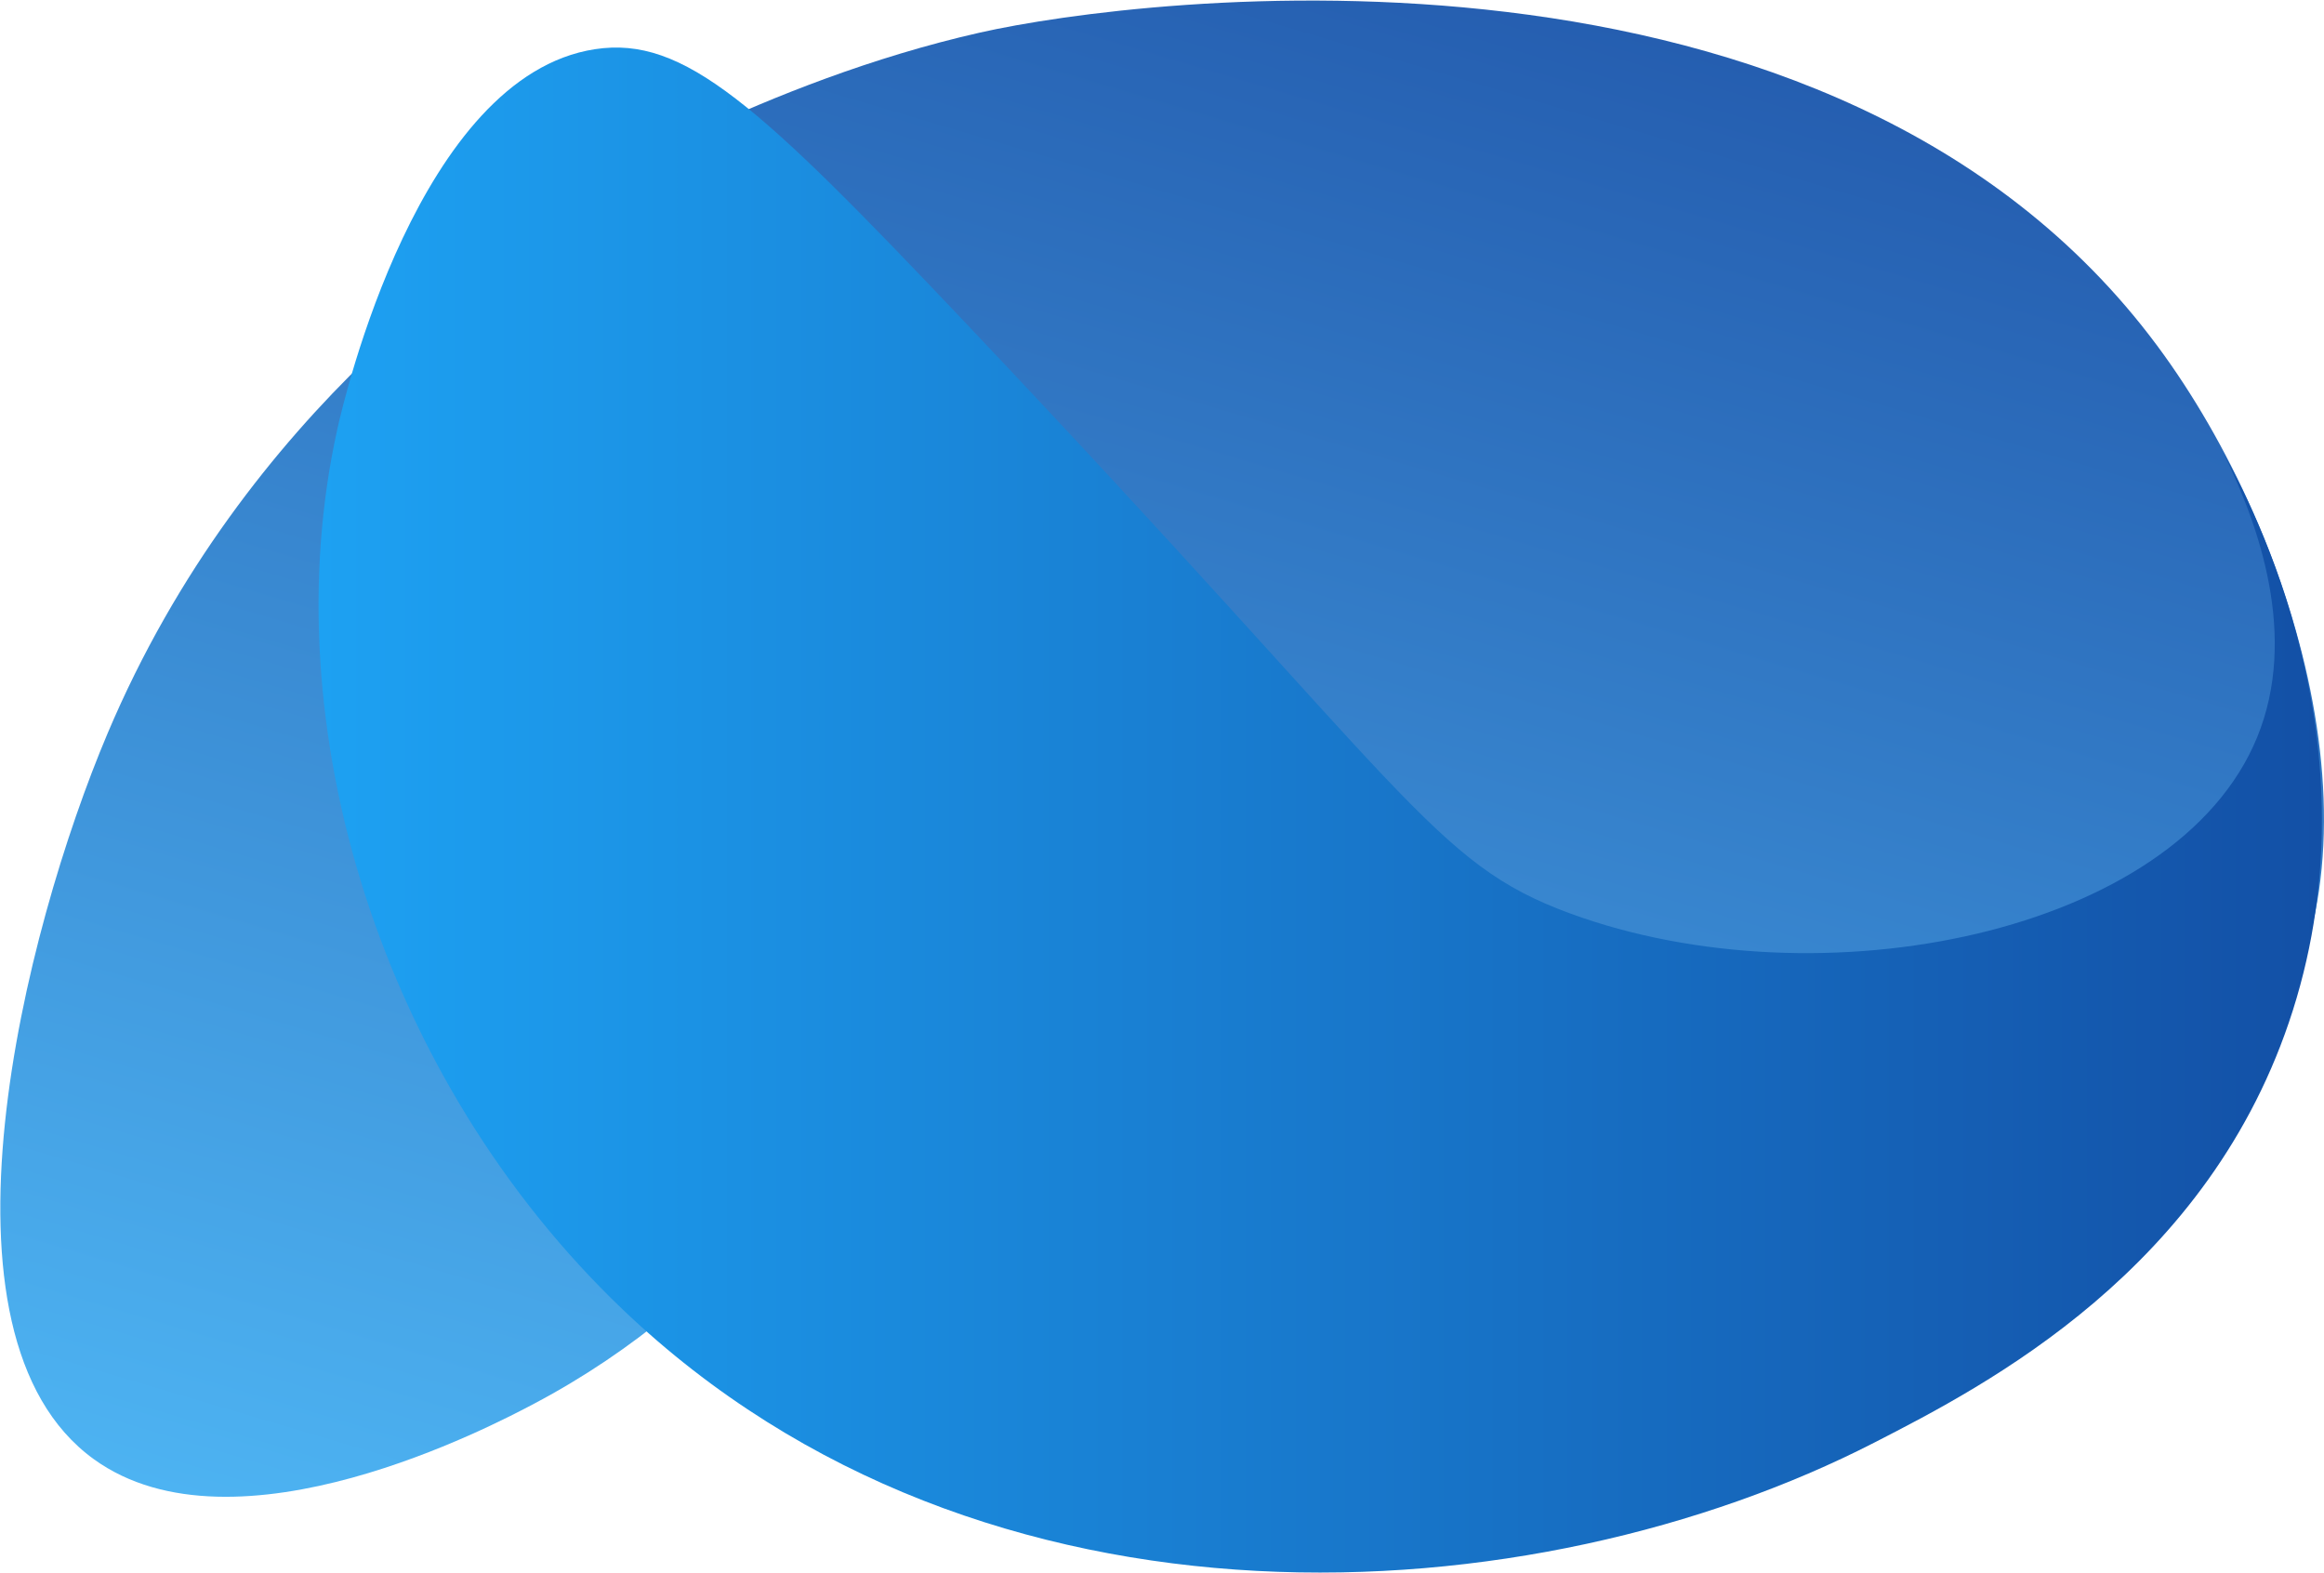
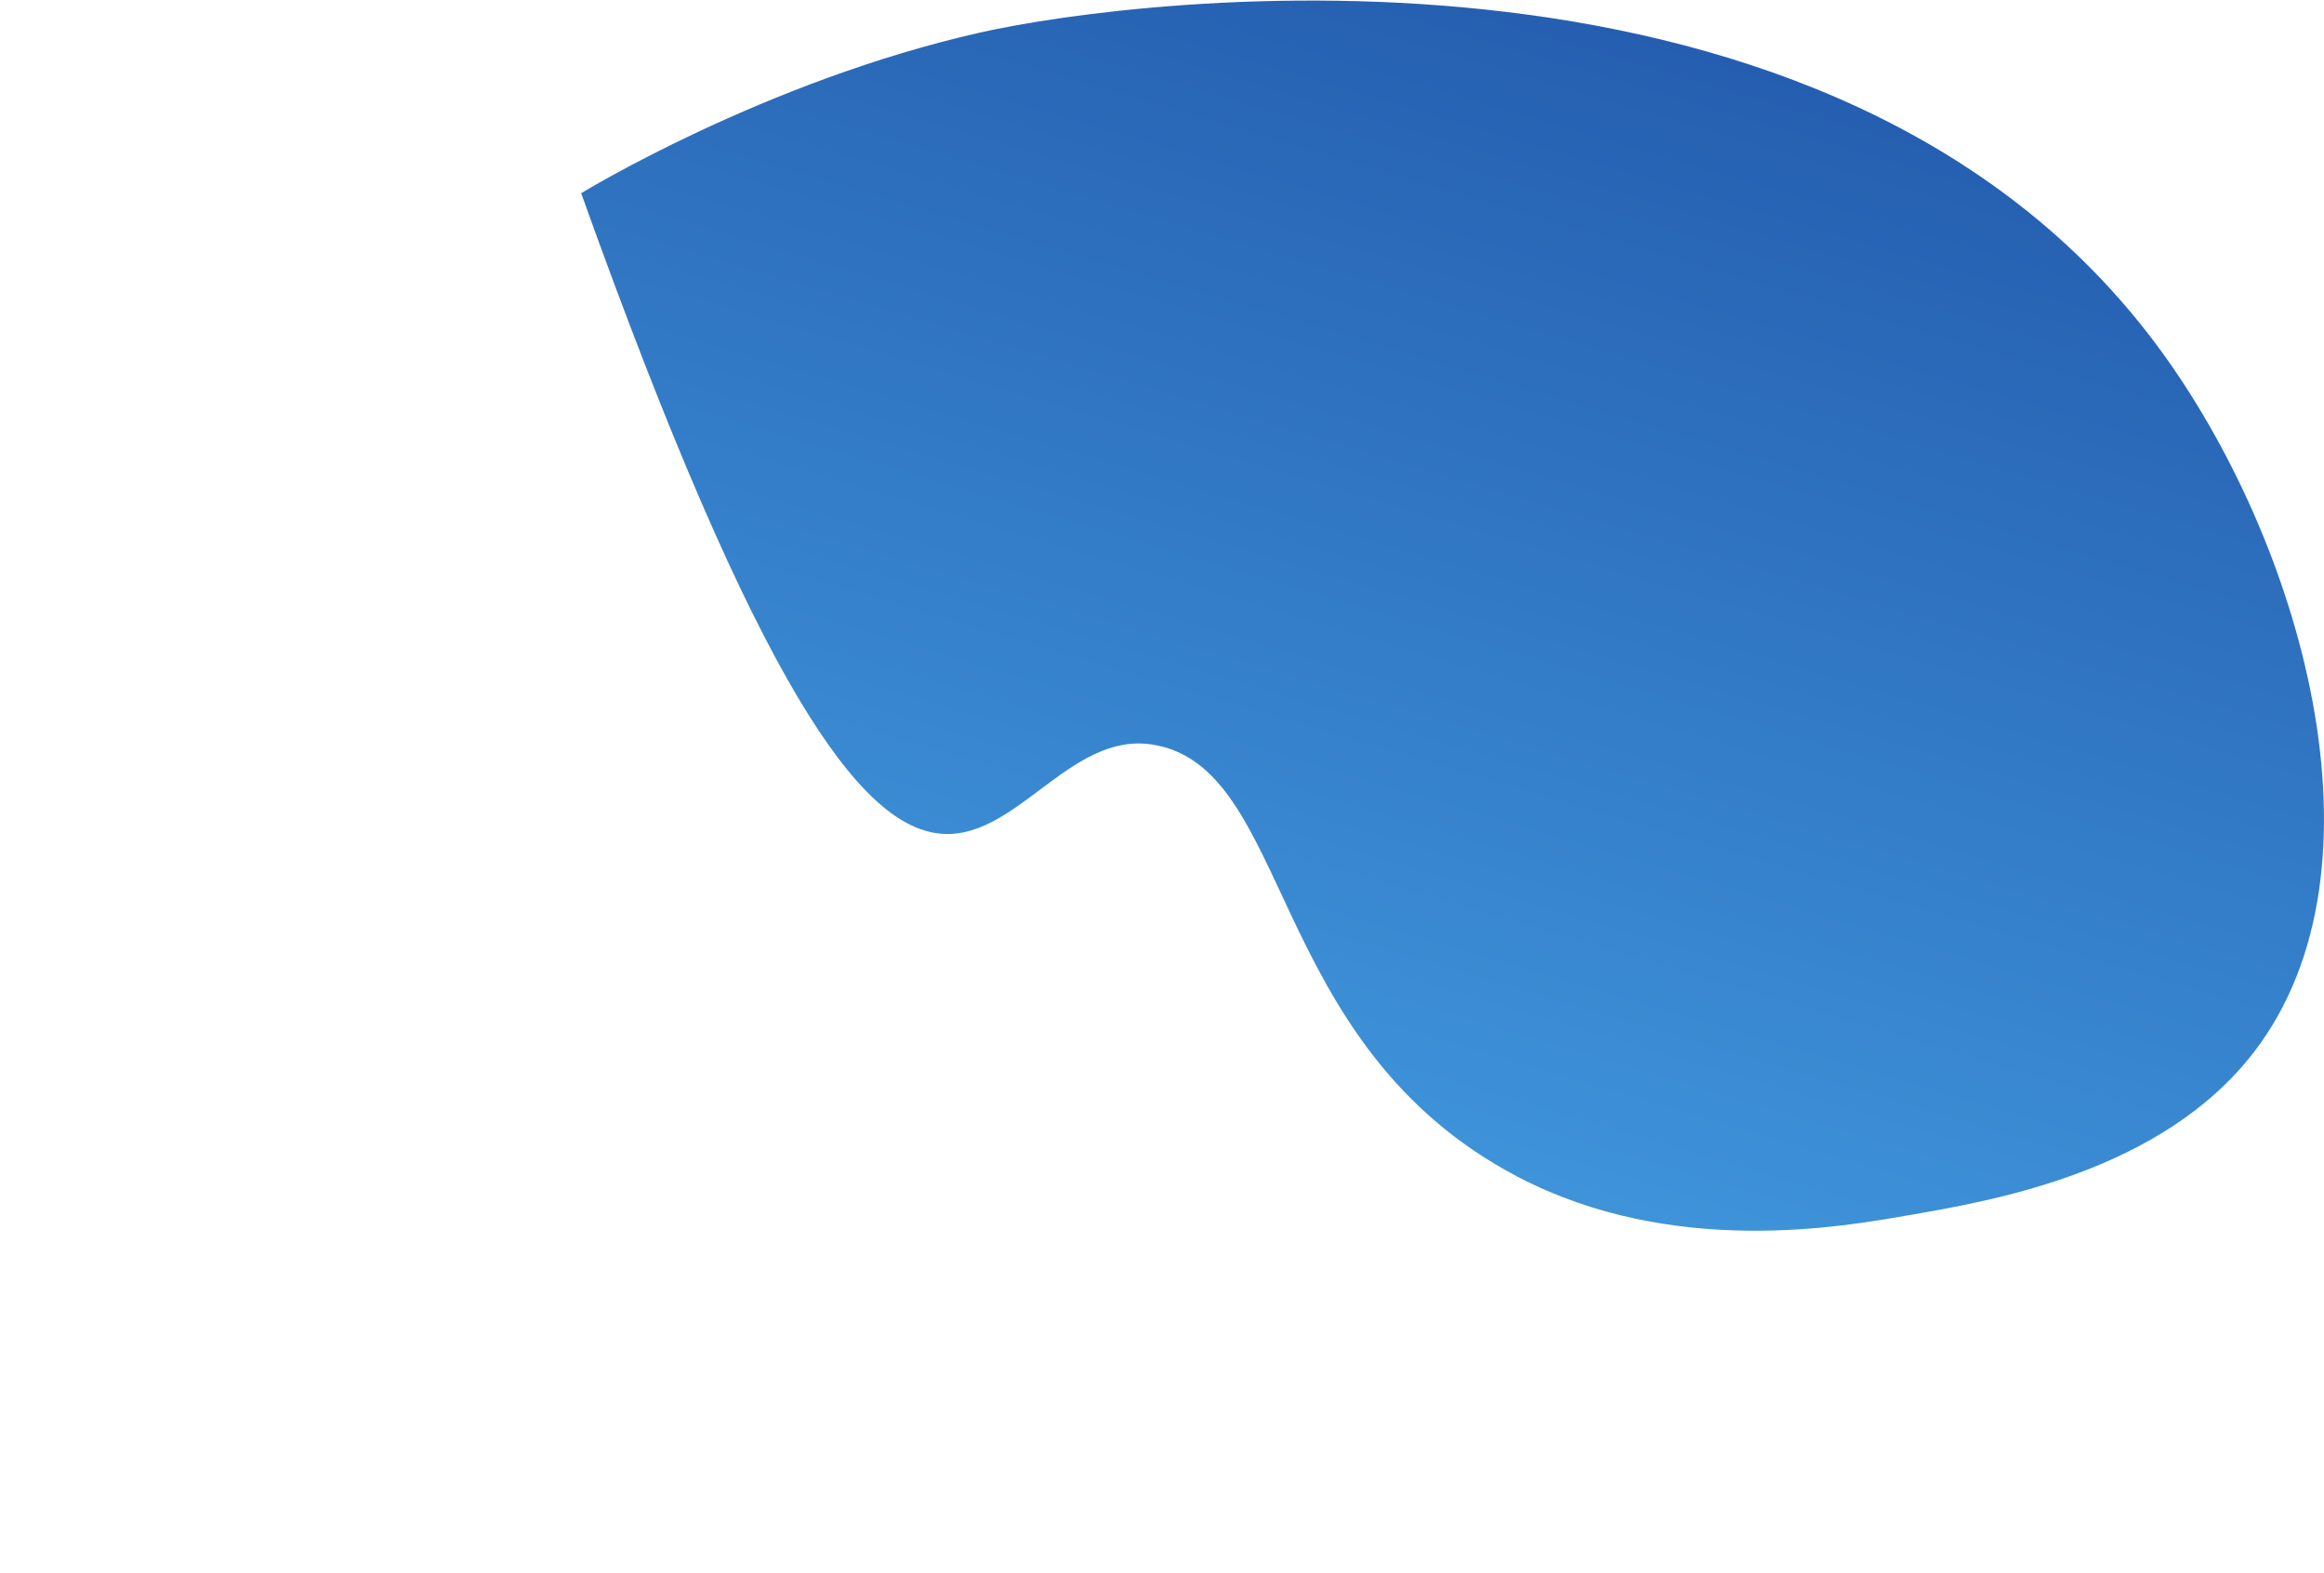
<svg xmlns="http://www.w3.org/2000/svg" id="Layer_1" data-name="Layer 1" viewBox="0 0 1024 693">
  <defs>
    <style>.cls-1{fill:url(#linear-gradient);}.cls-2{fill:url(#linear-gradient-2);}</style>
    <linearGradient id="linear-gradient" x1="414.58" y1="-1290.51" x2="642.89" y2="-522.22" gradientTransform="matrix(1, 0, 0, -1, 0, -532)" gradientUnits="userSpaceOnUse">
      <stop offset="0" stop-color="#4db3f2" />
      <stop offset="1" stop-color="#255eb0" />
    </linearGradient>
    <linearGradient id="linear-gradient-2" x1="140.36" y1="-888.9" x2="1023.08" y2="-888.9" gradientTransform="matrix(1, 0, 0, -1, 0, -532)" gradientUnits="userSpaceOnUse">
      <stop offset="0" stop-color="#1da1f2" />
      <stop offset="1" stop-color="#1350a6" />
    </linearGradient>
  </defs>
-   <path class="cls-1" d="M431.81,14.35C336.46,35.89,256.08,85.13,256.08,85.13c-34.56,21.3-147.85,94.16-208.68,238-36.82,87-81.8,264.94-6.1,319.74,62.37,45.16,176.5-15.14,194-24.4C413.22,524.45,434,316.92,507.47,328c62.32,9.39,49.87,132,161.09,190.38,68.67,36,144.19,21.88,172.07,17.09,37.8-6.5,112-19.25,152.55-72,62.48-81.31,20.61-226-42.71-311.2C807.72-39.82,502.39-1.59,431.81,14.35Z" />
-   <path class="cls-2" d="M979.77,199.85c15.59,31.46,32.93,80.66,14.77,125C959,411.61,802,442.91,691.76,402.43,630.94,380.1,622.09,349.8,424.5,141.27,334.15,45.92,301.36,15.7,262.18,21.67c-77.45,11.8-110.68,154.5-113.5,167.19-29.22,131.54,19.85,287,125.7,388.08C433.74,729.09,676.21,712.41,826,635.52c48.72-25,148-76,184.28-190.38C1047.58,327.49,992.77,223.18,979.77,199.85Z" />
+   <path class="cls-1" d="M431.81,14.35C336.46,35.89,256.08,85.13,256.08,85.13C413.22,524.45,434,316.92,507.47,328c62.32,9.39,49.87,132,161.09,190.38,68.67,36,144.19,21.88,172.07,17.09,37.8-6.5,112-19.25,152.55-72,62.48-81.31,20.61-226-42.71-311.2C807.72-39.82,502.39-1.59,431.81,14.35Z" />
</svg>